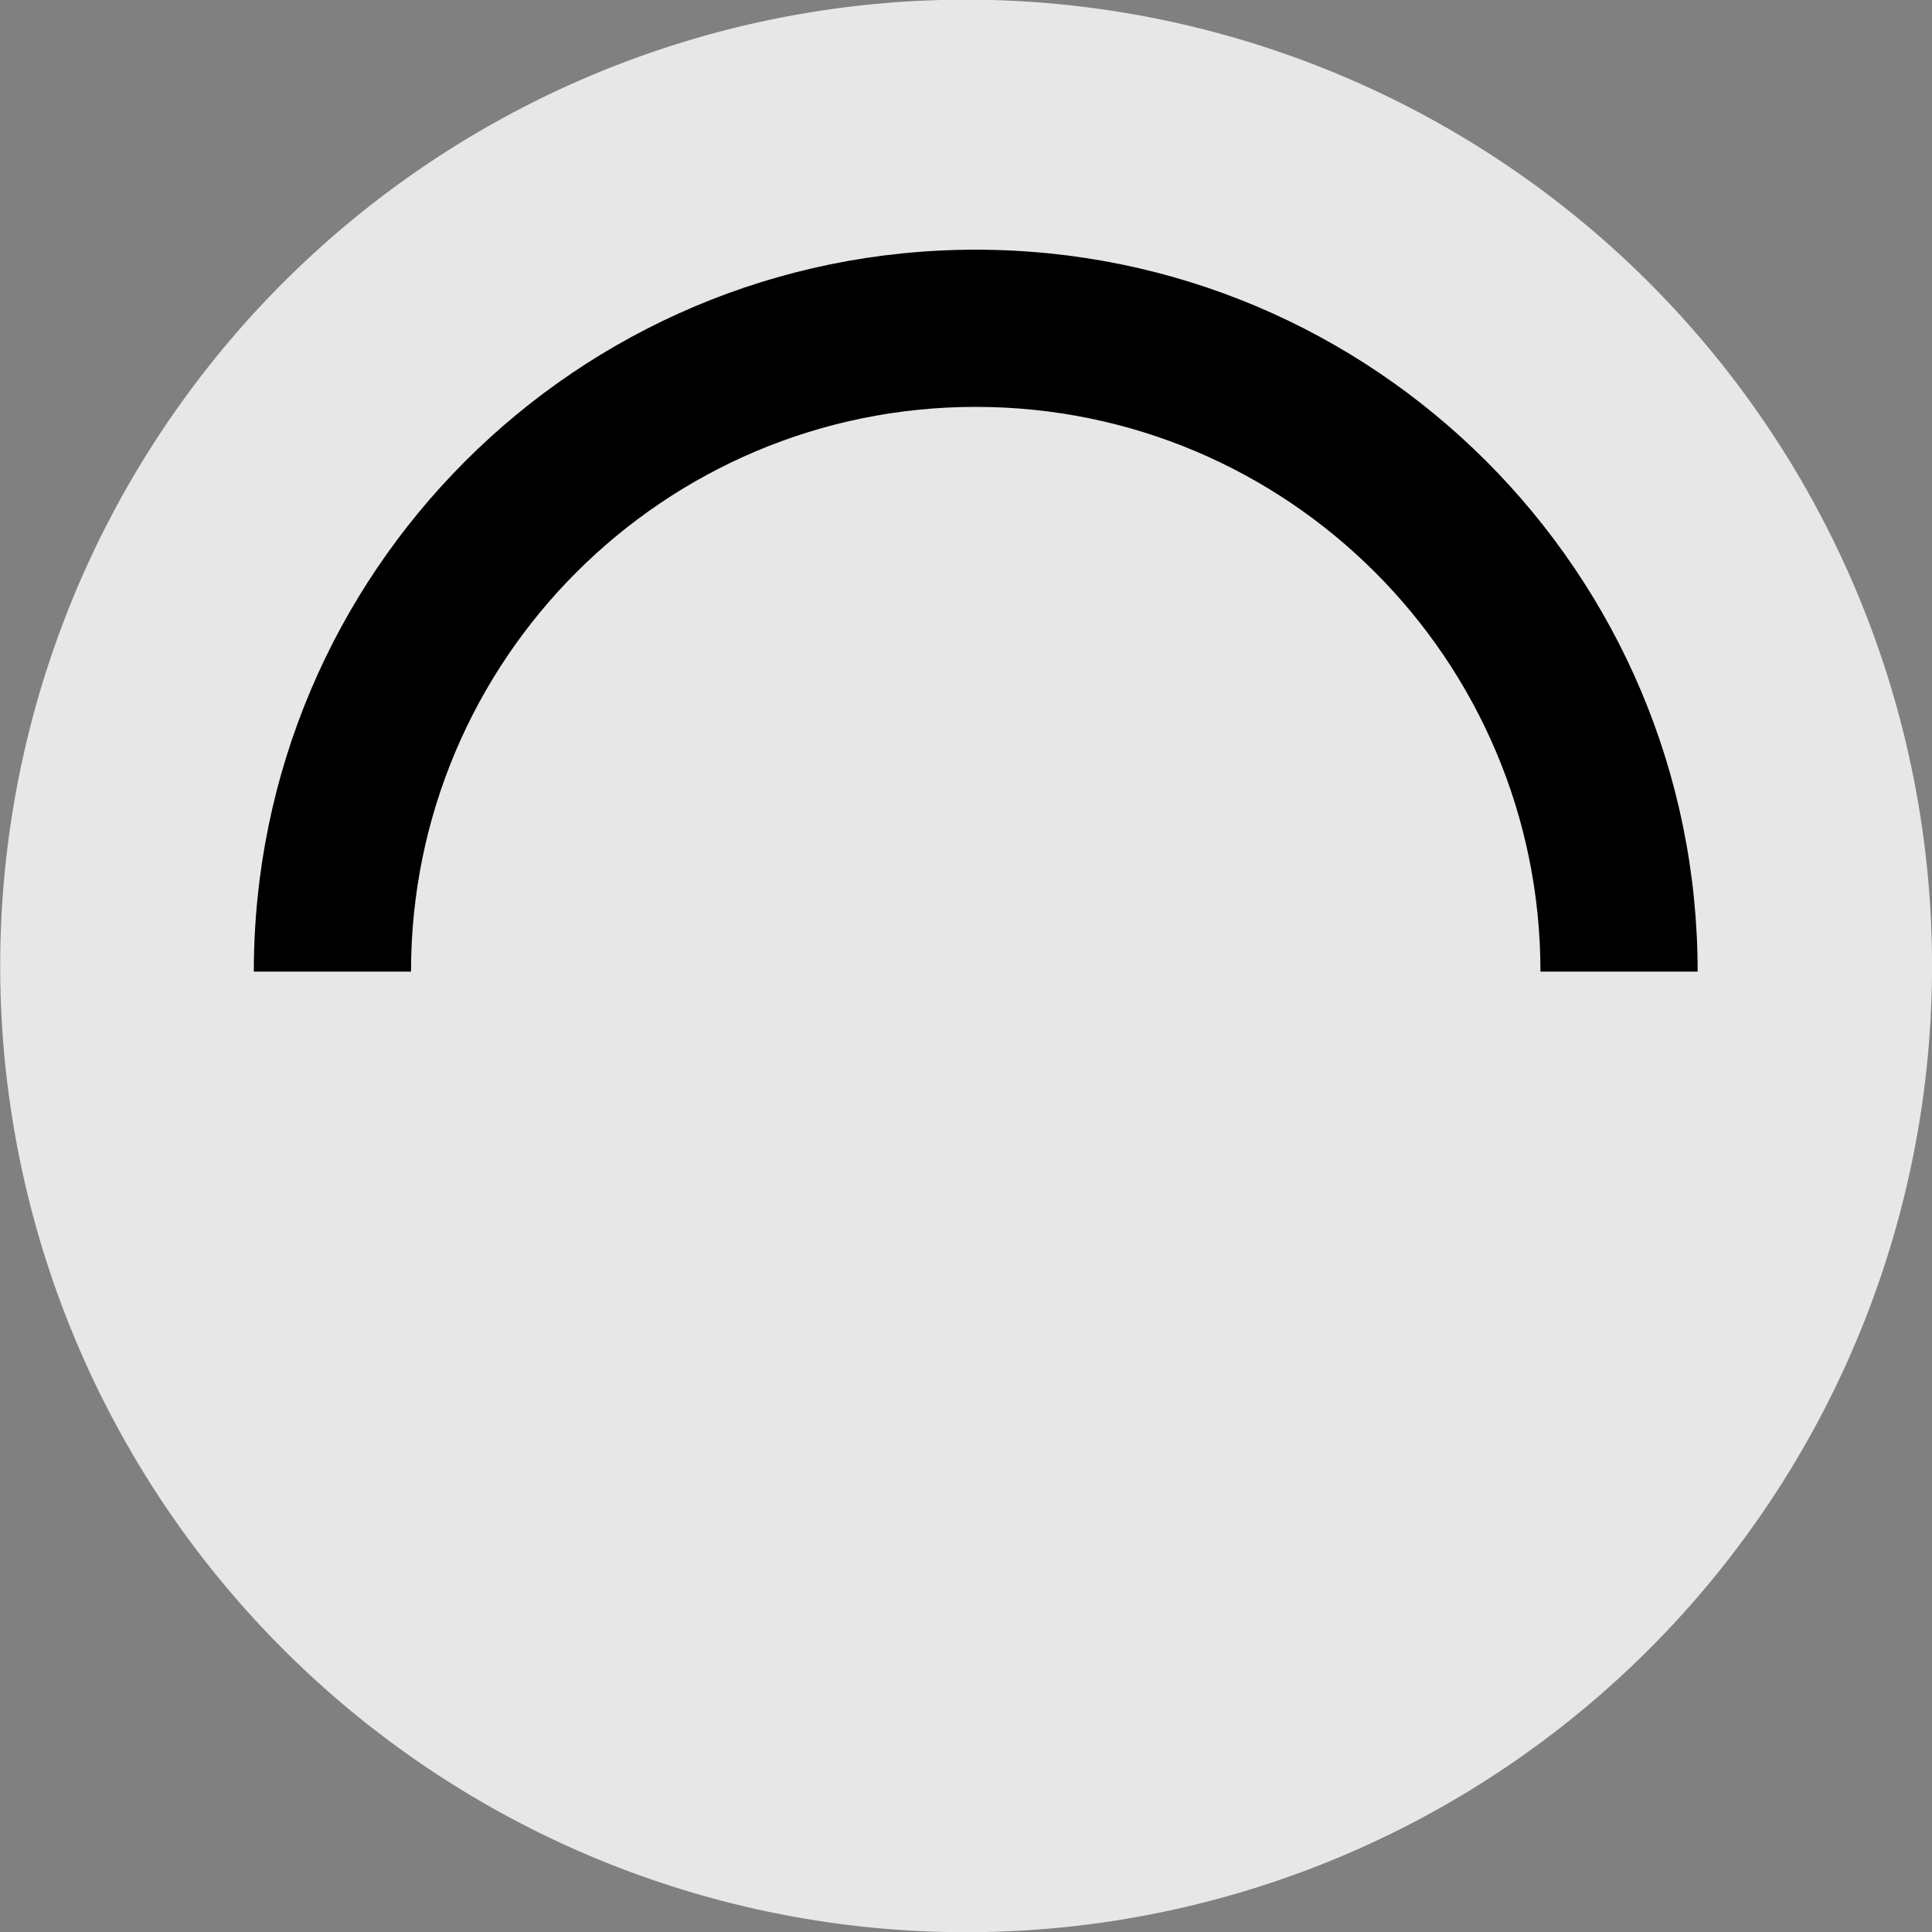
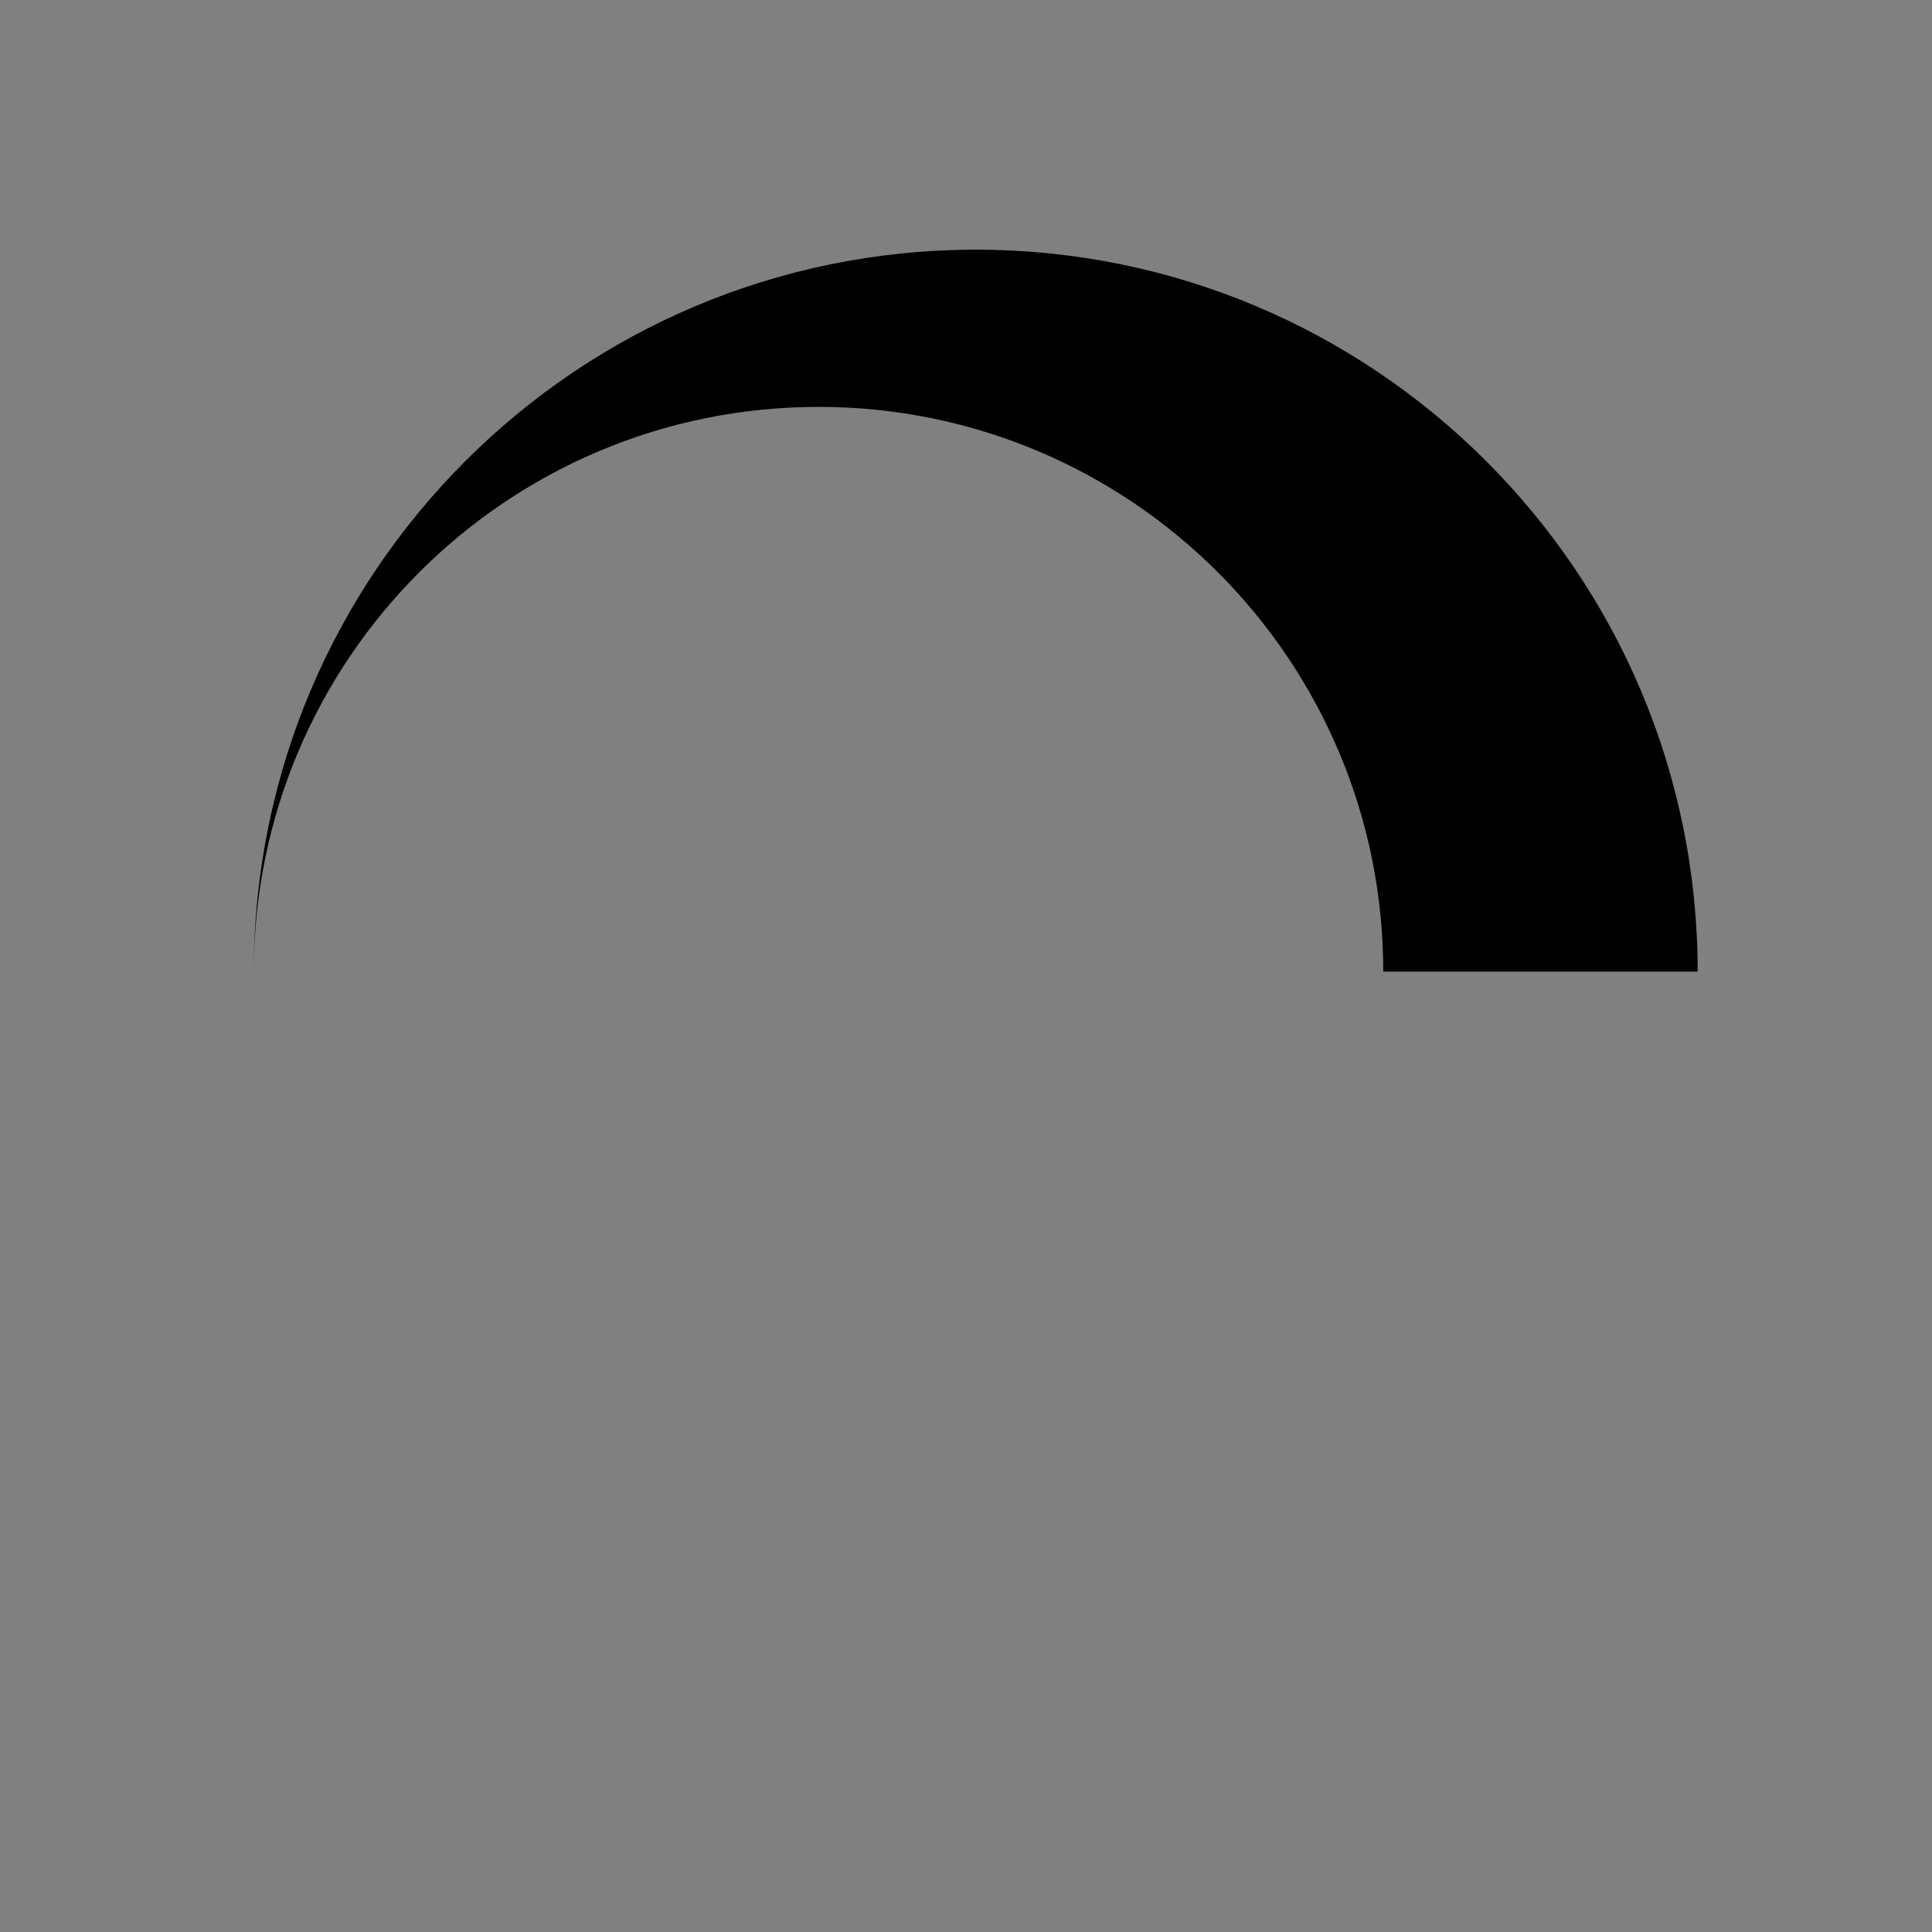
<svg xmlns="http://www.w3.org/2000/svg" version="1.1" width="40" height="40" viewBox="0 0 50 50" id="loader-1" xml:space="preserve">
  <rect x="0" y="0" width="50" height="50" fill="#808080" stroke="none" />
  <defs id="defs9" />
-   <path d="m -6.271,-4.068 a 16.61,16.441 0 1 1 -33.22,0 16.61,16.441 0 1 1 33.22,0 z" transform="matrix(1.505,0,0,1.521,59.439,31.186)" id="path2988" style="fill:#ffffff;fill-opacity:0.81;fill-rule:evenodd;stroke:none" />
-   <path d="M 43.935,25.145 C 43.935,14.827 35.571,6.462 25.252,6.462 14.934,6.462 6.569,14.827 6.569,25.145 h 4.068 c 0,-8.071 6.543,-14.615 14.615,-14.615 8.072,0 14.615,6.543 14.615,14.615 h 4.068 z" id="path3" />
+   <path d="M 43.935,25.145 C 43.935,14.827 35.571,6.462 25.252,6.462 14.934,6.462 6.569,14.827 6.569,25.145 c 0,-8.071 6.543,-14.615 14.615,-14.615 8.072,0 14.615,6.543 14.615,14.615 h 4.068 z" id="path3" />
</svg>